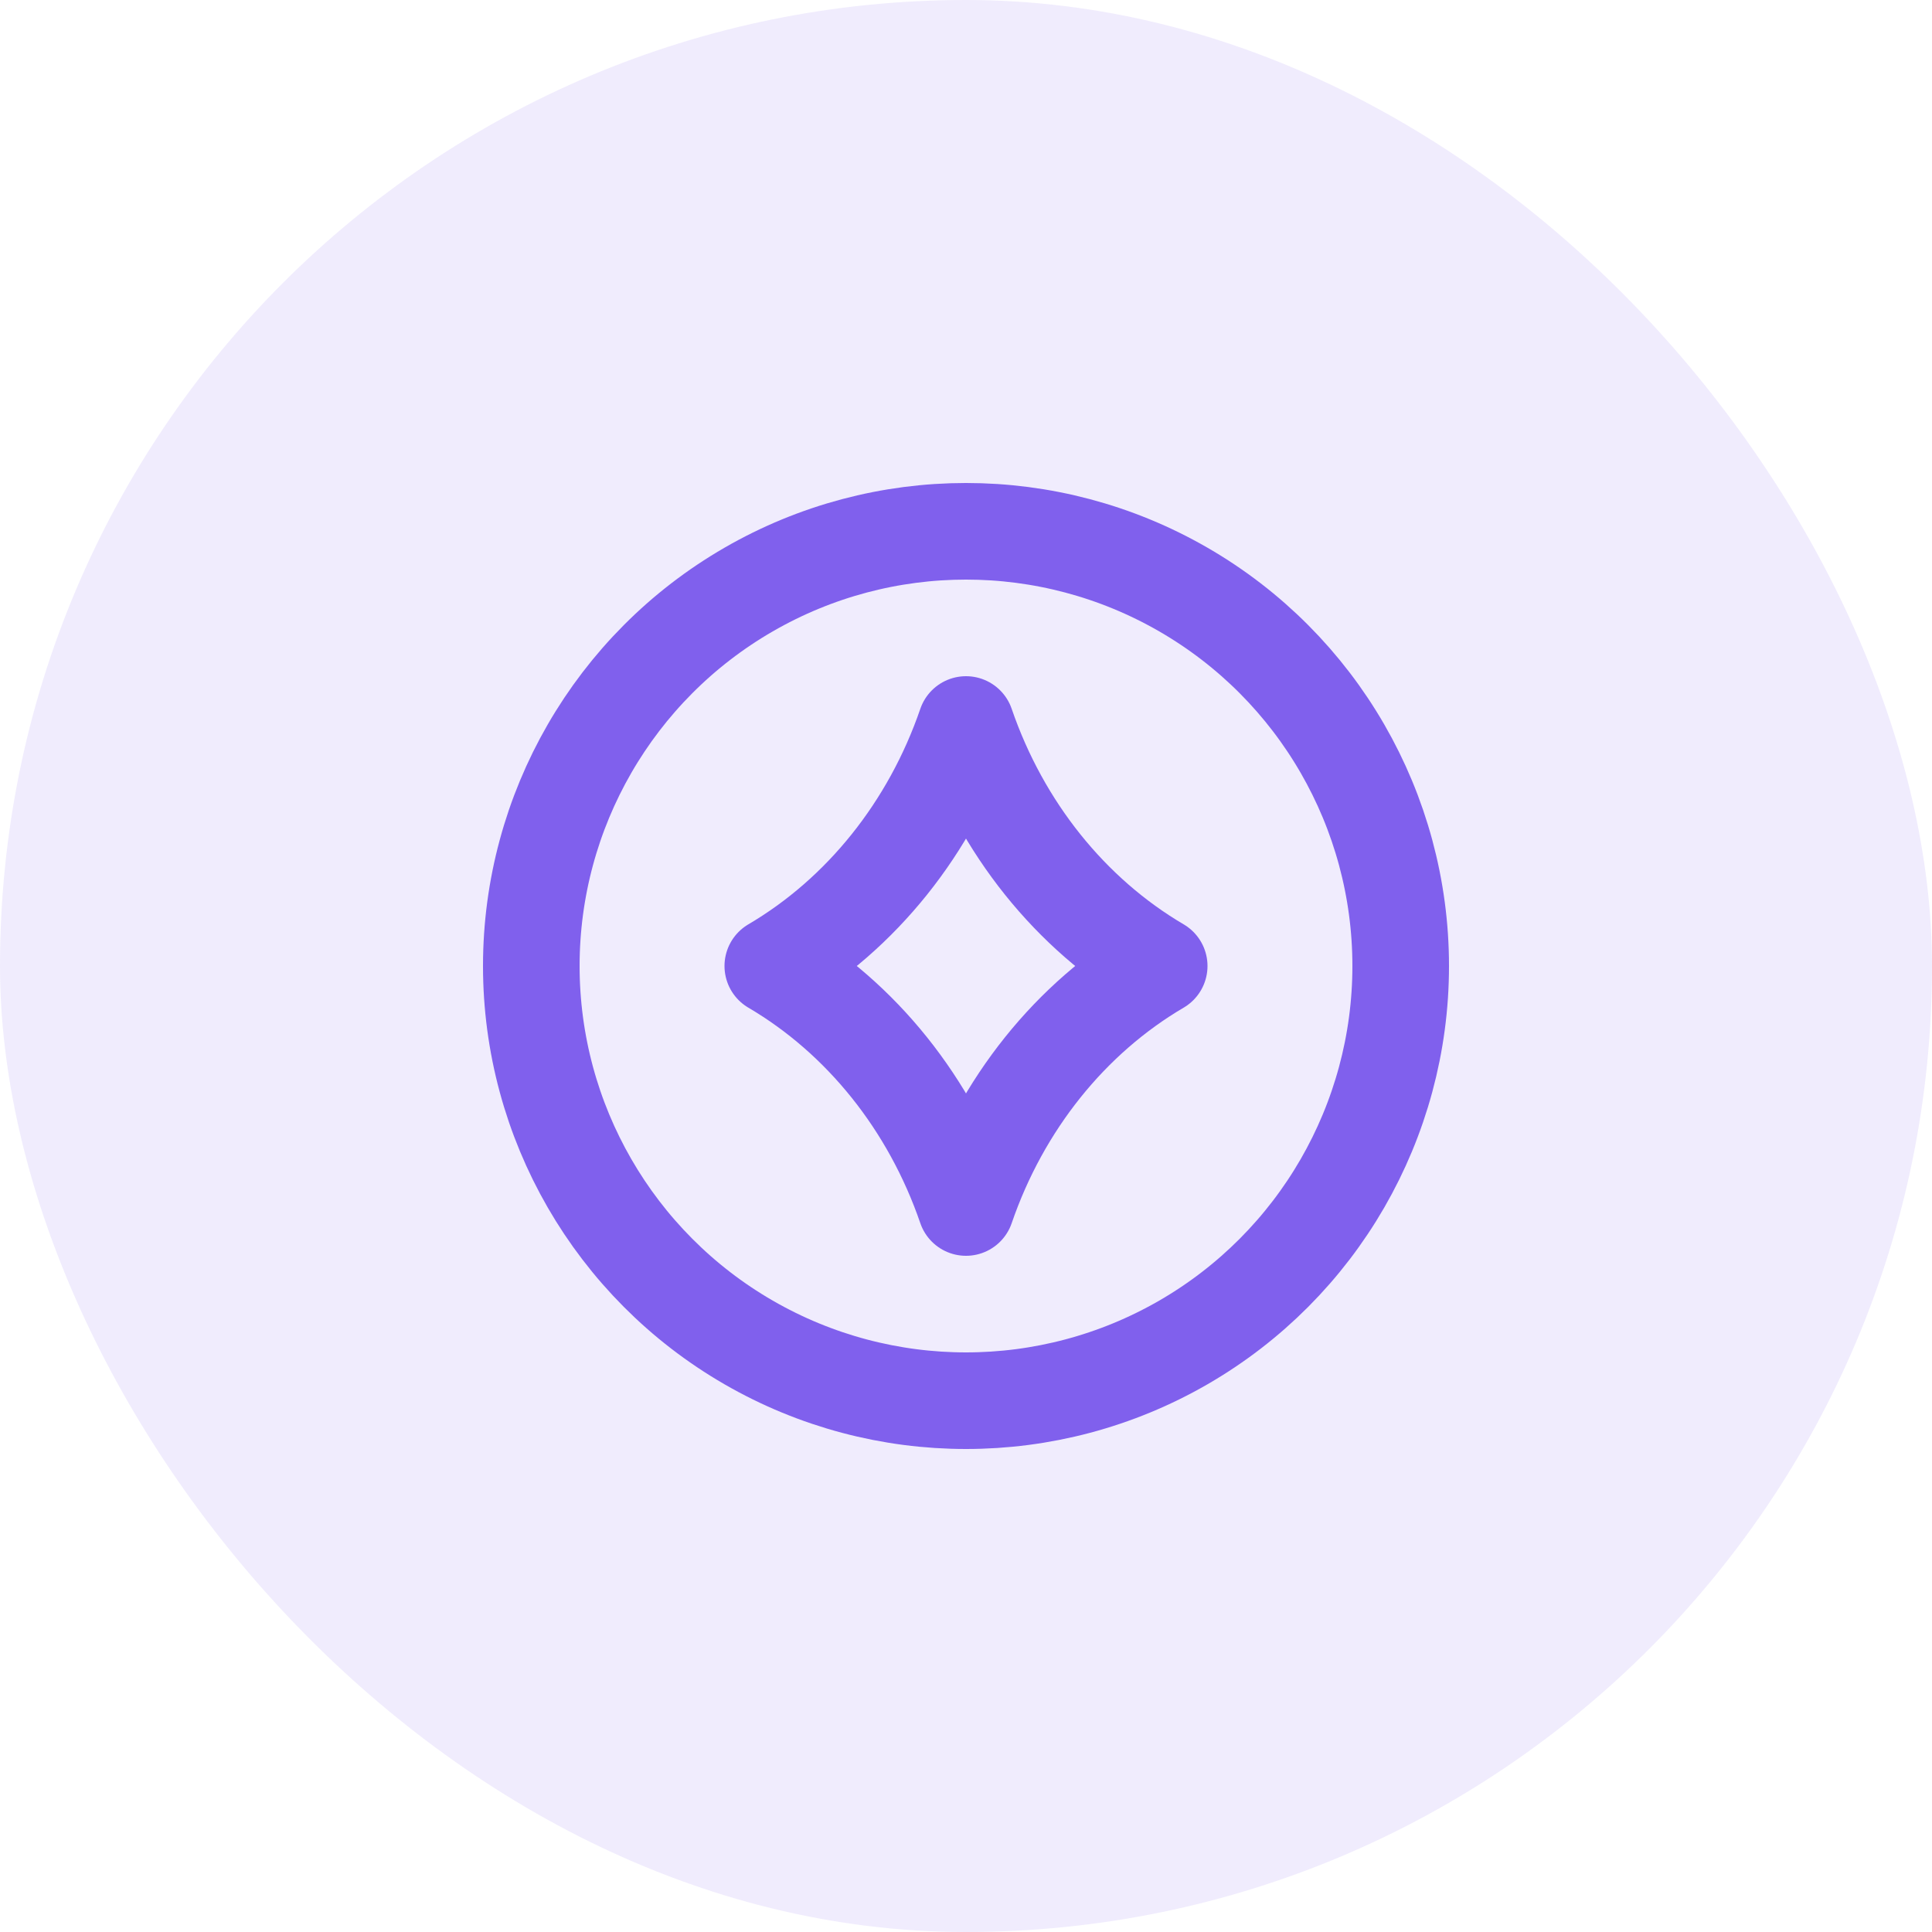
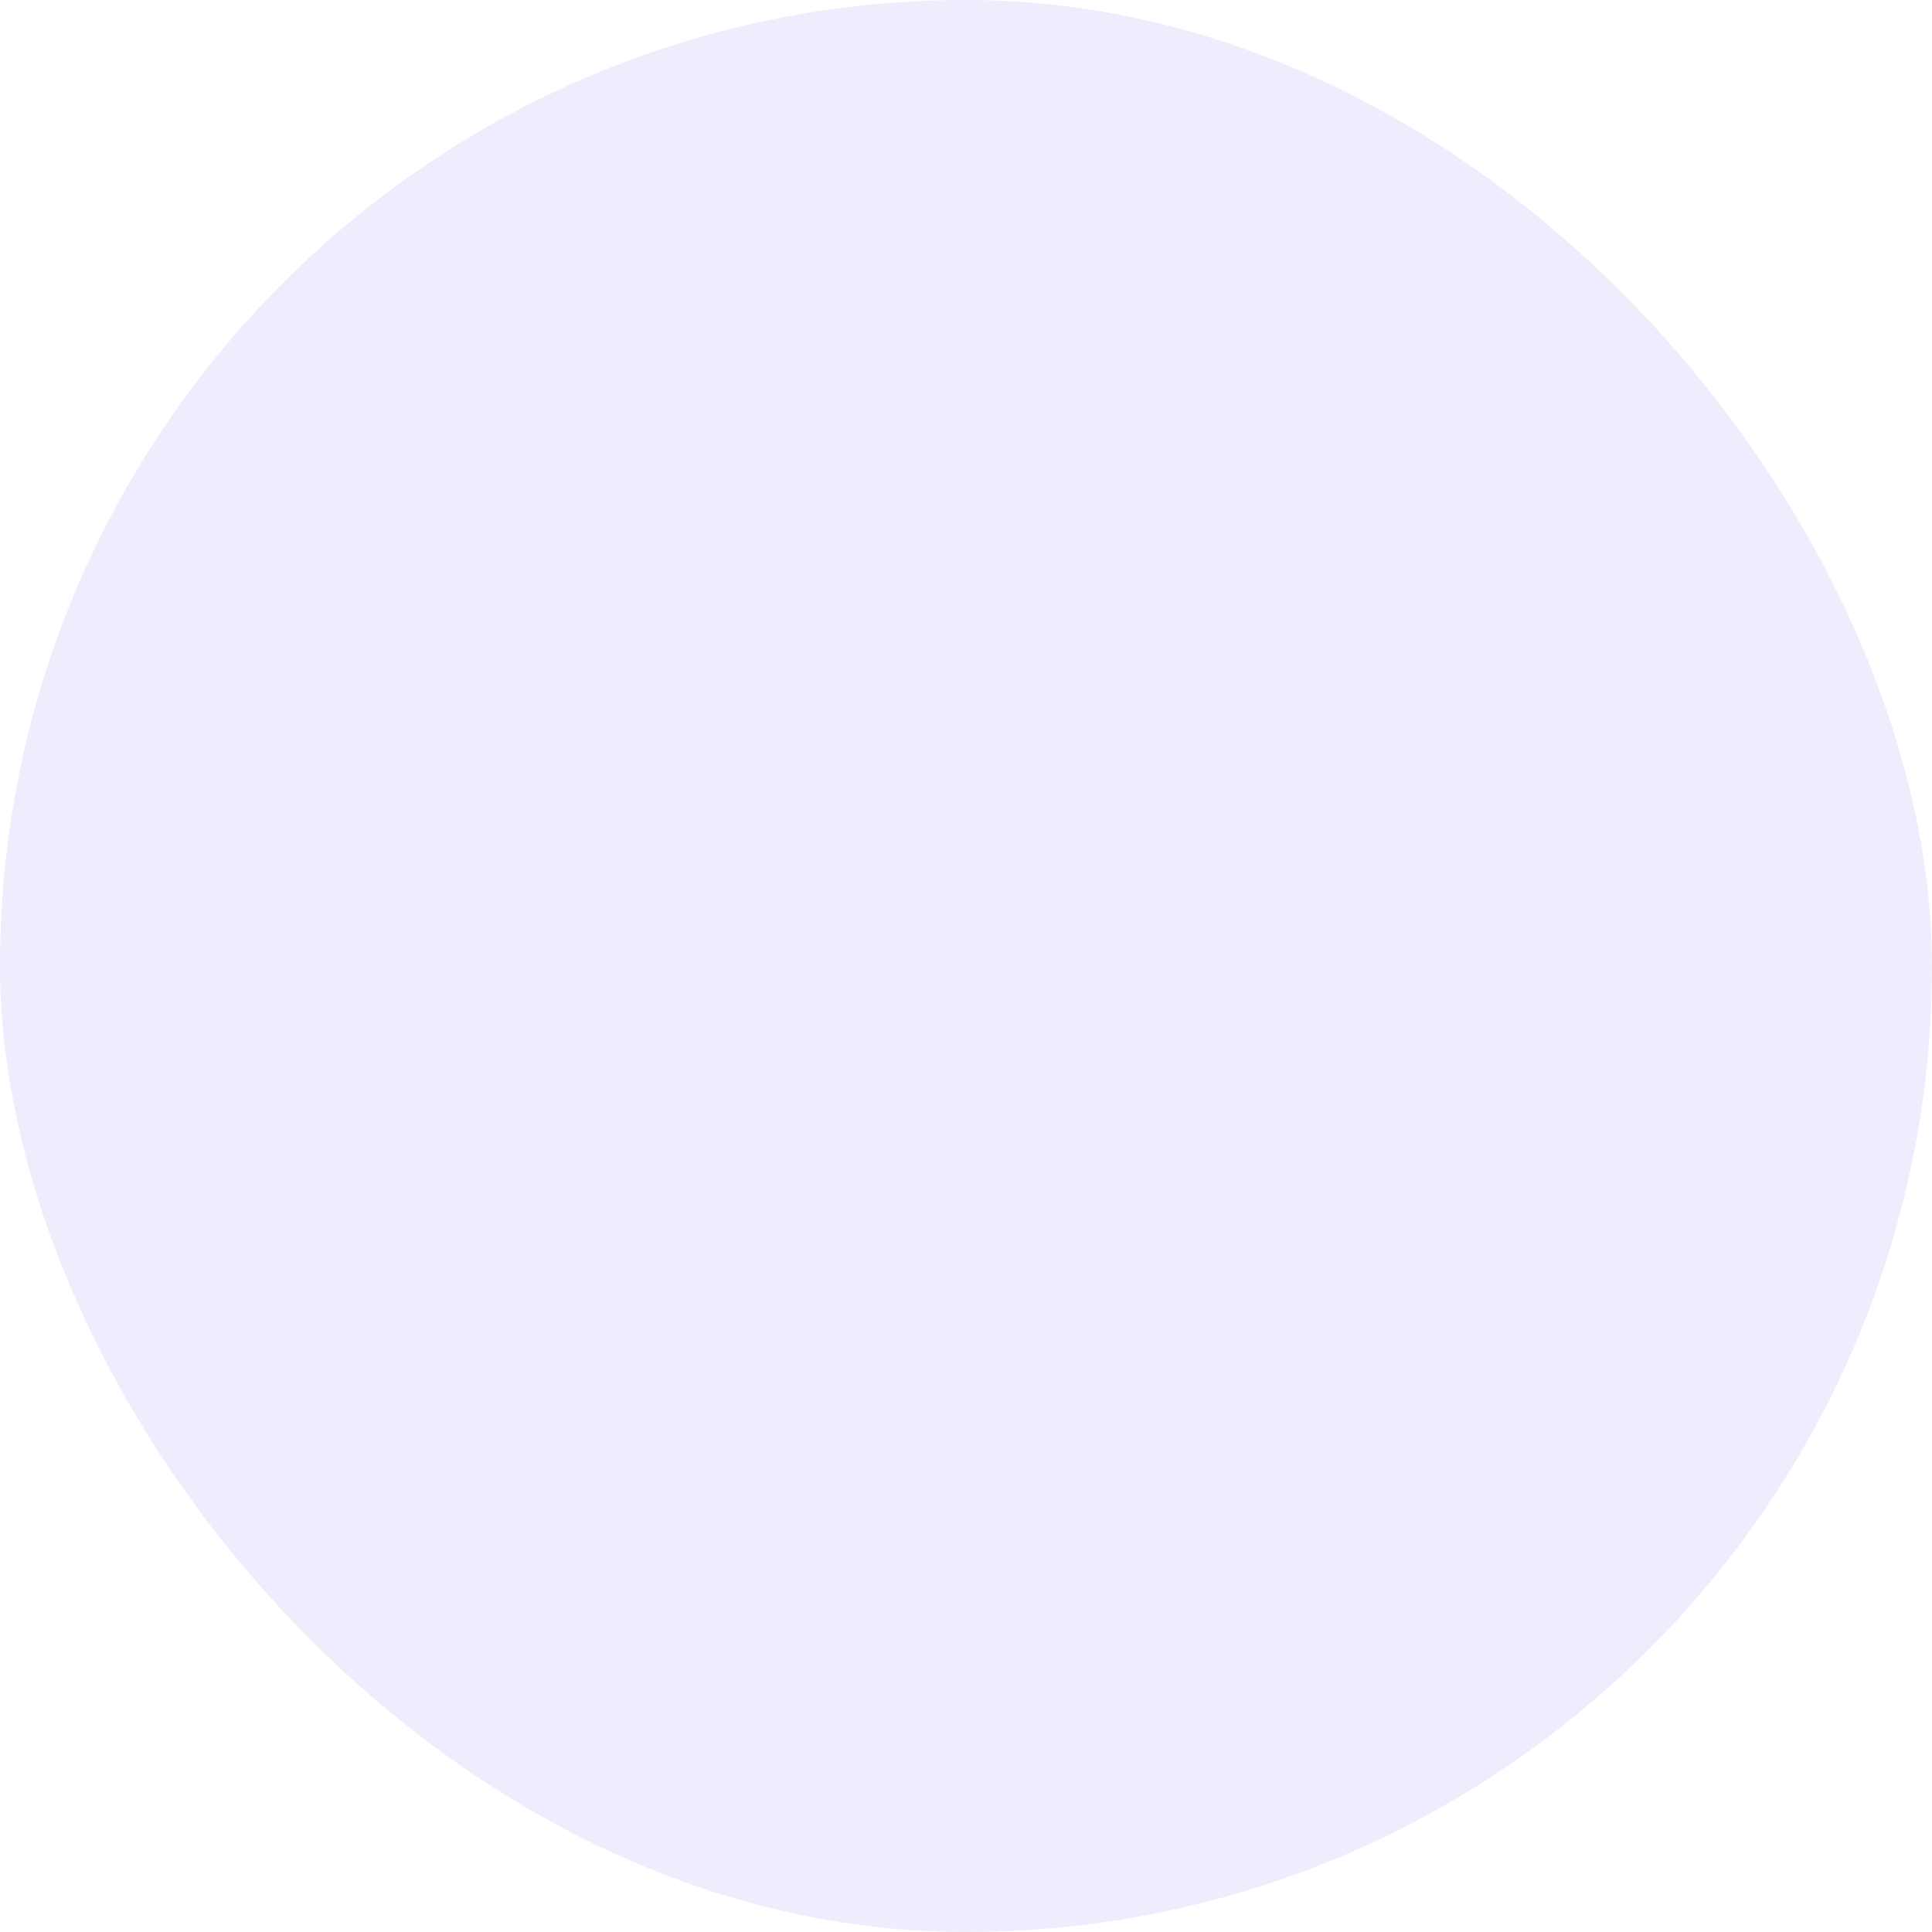
<svg xmlns="http://www.w3.org/2000/svg" width="40" height="40" viewBox="0 0 40 40" fill="none">
  <rect width="40" height="40" rx="20" fill="#8060ED" fill-opacity="0.12" />
-   <circle cx="20" cy="20" r="9" stroke="#8060ED" stroke-width="2" stroke-linecap="round" stroke-linejoin="round" />
-   <path fill-rule="evenodd" clip-rule="evenodd" d="M24 20C22.165 21.078 20.736 22.856 20 25C19.264 22.856 17.835 21.078 16 20C17.835 18.921 19.264 17.144 20 15C20.736 17.144 22.165 18.921 24 20Z" stroke="#8060ED" stroke-width="2" stroke-linecap="round" stroke-linejoin="round" />
</svg>